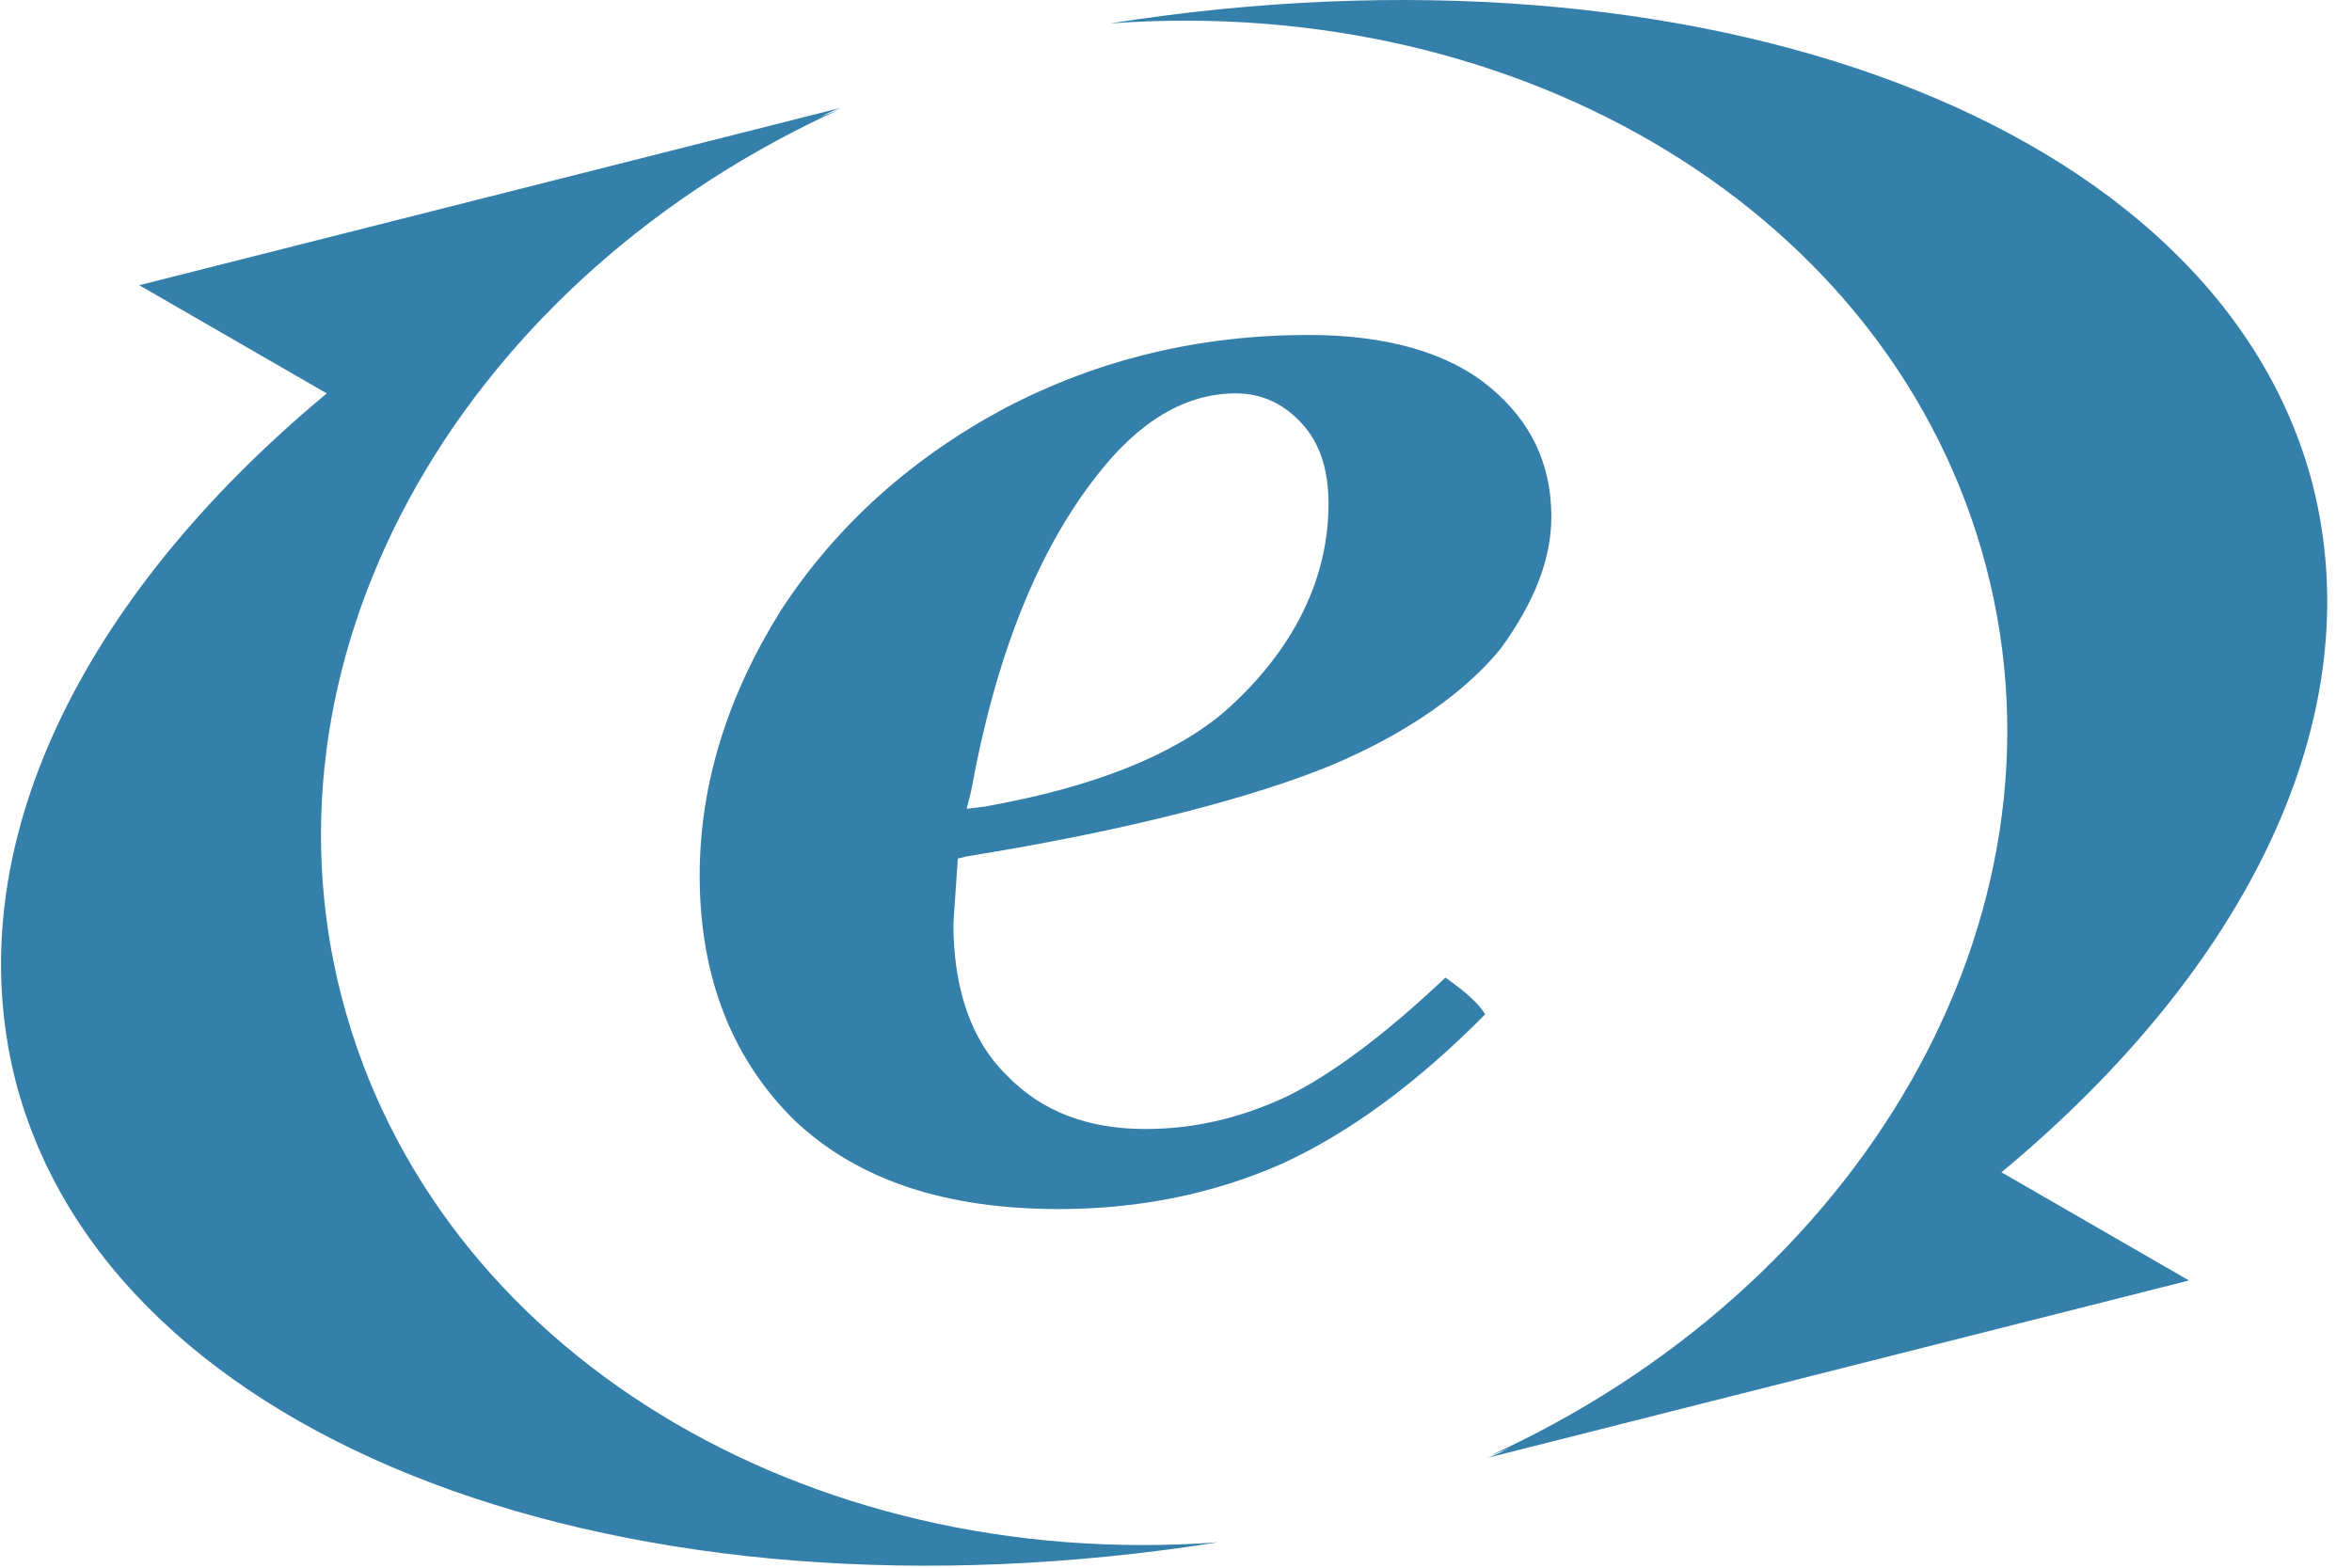
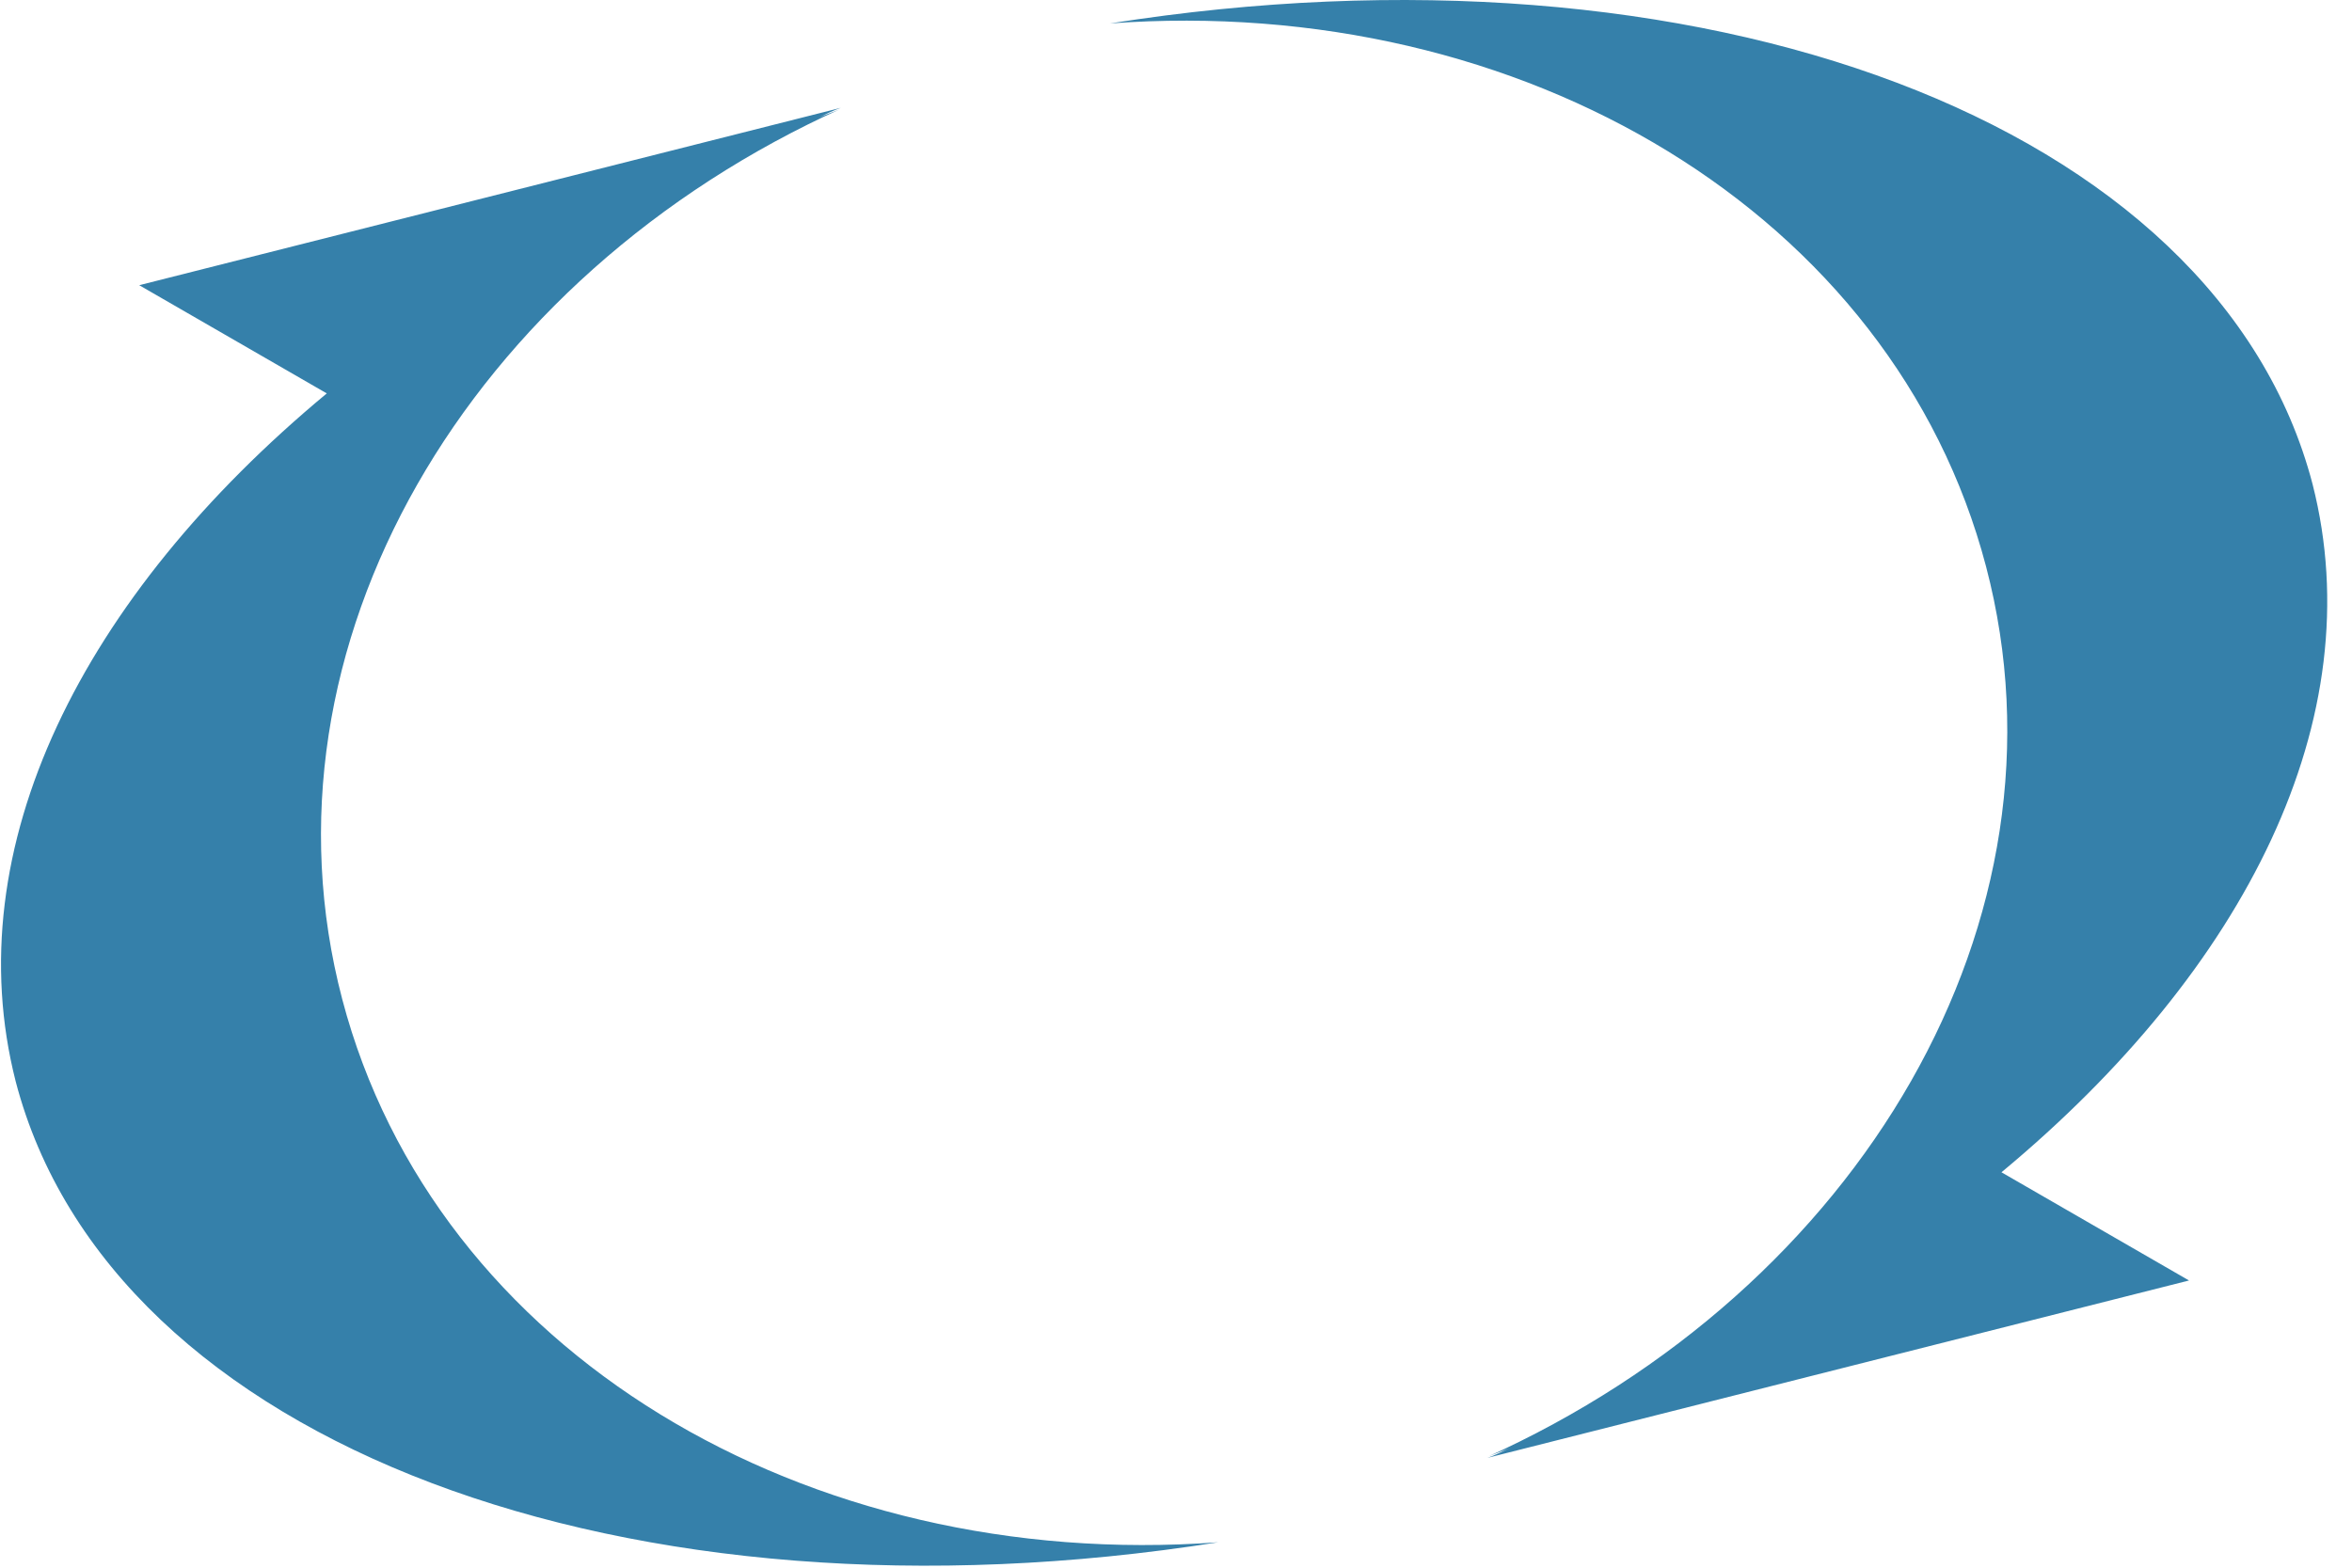
<svg xmlns="http://www.w3.org/2000/svg" width="81" height="54" viewBox="0 0 81 54" fill="none">
-   <path d="M49.779 33.673C47.652 35.685 45.828 37.026 44.308 37.772C42.713 38.517 41.117 38.889 39.445 38.889C37.469 38.889 35.874 38.293 34.658 37.026C33.442 35.834 32.834 34.045 32.834 31.809L32.986 29.574L33.29 29.499C38.837 28.605 43.093 27.487 45.828 26.369C48.488 25.251 50.463 23.835 51.679 22.345C52.819 20.779 53.427 19.289 53.427 17.798C53.427 16.01 52.743 14.519 51.299 13.327C49.855 12.134 47.728 11.538 45.068 11.538C41.345 11.538 37.849 12.358 34.582 14.072C31.39 15.786 28.807 18.096 26.907 21.003C25.084 23.91 24.096 26.965 24.096 30.17C24.096 33.673 25.235 36.505 27.363 38.591C29.567 40.678 32.606 41.647 36.482 41.647C39.217 41.647 41.801 41.125 44.156 40.082C46.436 39.039 48.792 37.324 51.147 34.94C50.843 34.418 50.083 33.896 49.779 33.673ZM33.442 27.263C34.278 22.643 35.722 18.991 37.773 16.382C39.217 14.519 40.813 13.55 42.561 13.55C43.472 13.55 44.232 13.923 44.84 14.594C45.448 15.264 45.752 16.159 45.752 17.351C45.752 19.96 44.536 22.419 42.181 24.506C40.433 25.996 37.697 27.114 33.898 27.785L33.29 27.86L33.442 27.263Z" fill="#3580AA" />
  <path d="M11.786 34.418C8.594 22.27 16.117 9.526 29.035 3.713C28.731 3.862 28.427 3.937 28.123 4.086C28.427 3.937 28.731 3.788 28.959 3.713L4.795 9.824L11.254 13.551C2.819 20.556 -1.512 29.201 0.54 37.25C3.807 49.771 21.664 56.329 41.953 53.125C27.743 54.168 14.977 46.566 11.786 34.418ZM68.397 19.513C71.588 31.661 64.065 44.405 51.147 50.218C51.451 50.069 51.755 49.995 52.059 49.845C51.755 49.995 51.451 50.144 51.223 50.218L75.387 44.107L68.928 40.38C77.363 33.375 81.694 24.73 79.643 16.681C76.375 4.16 58.518 -2.398 38.229 0.807C52.439 -0.237 65.205 7.365 68.397 19.513Z" fill="#3580AA" />
</svg>